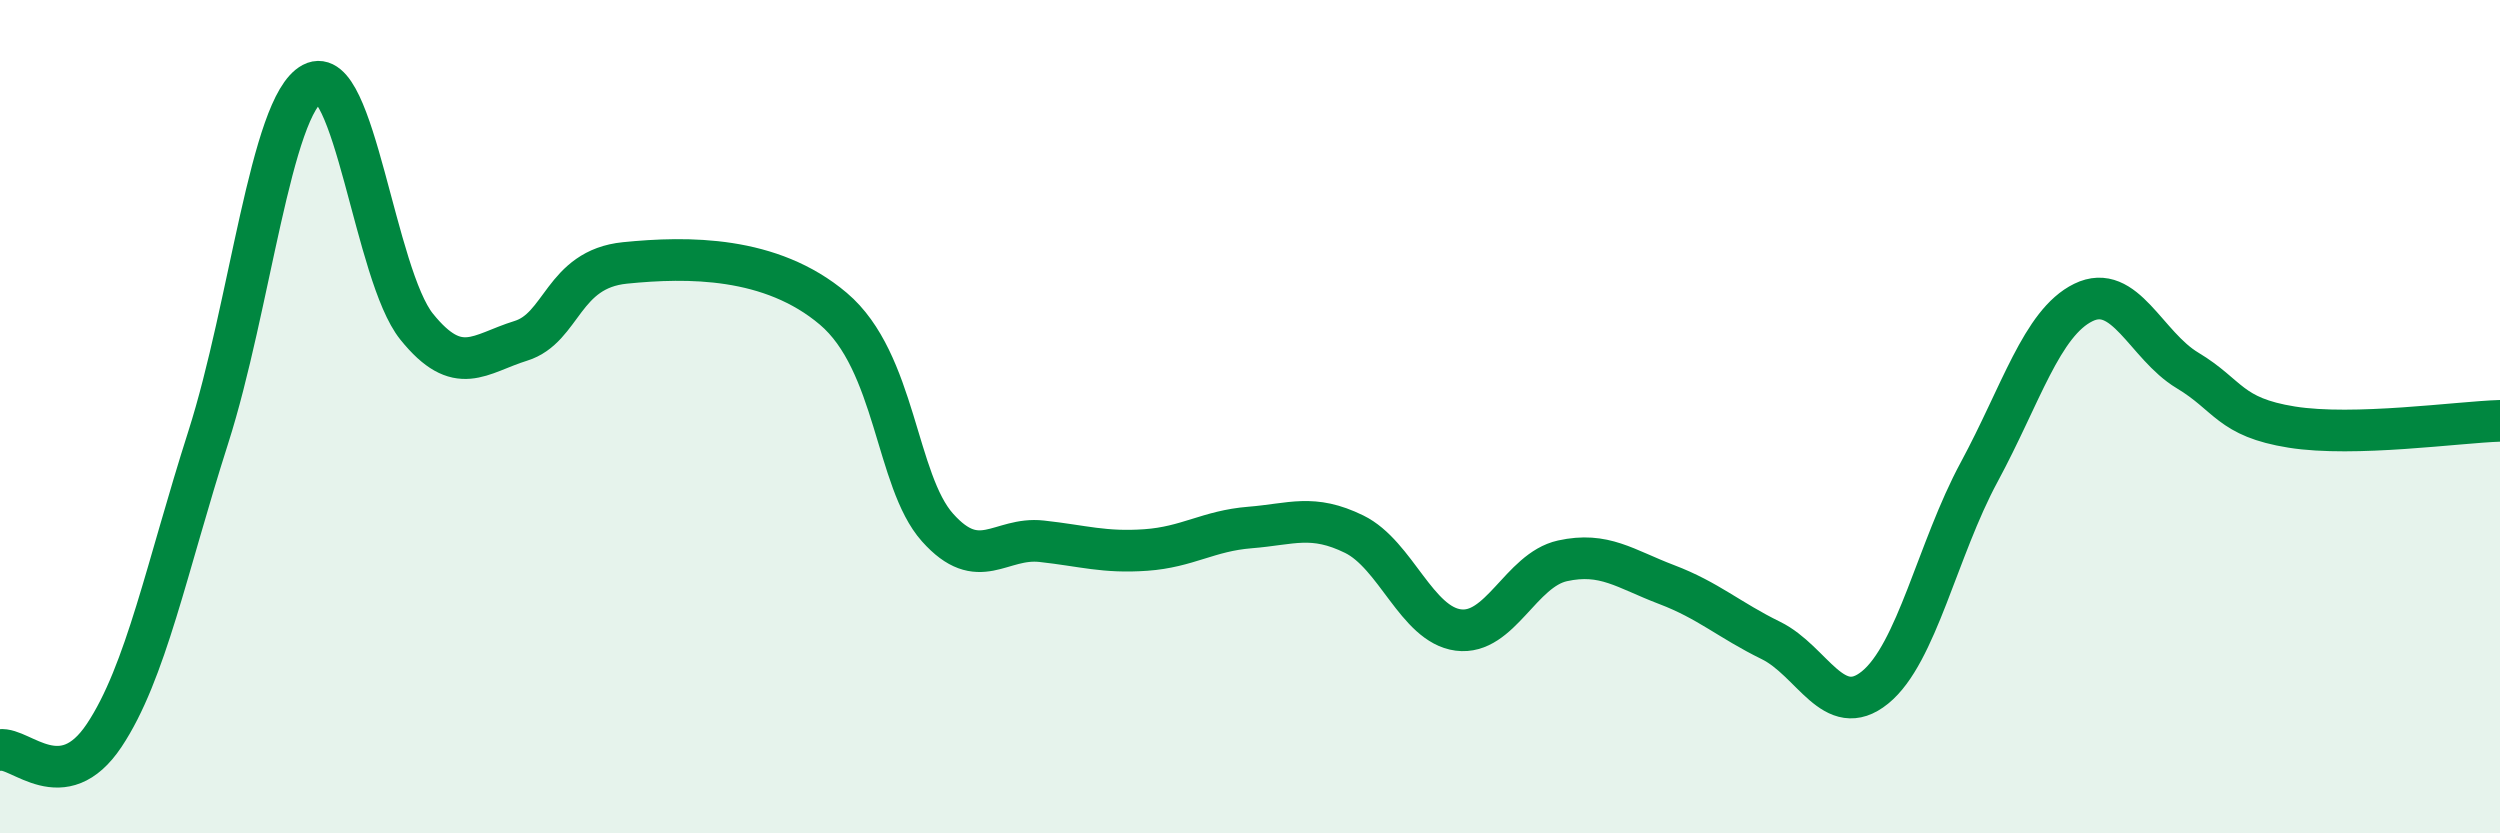
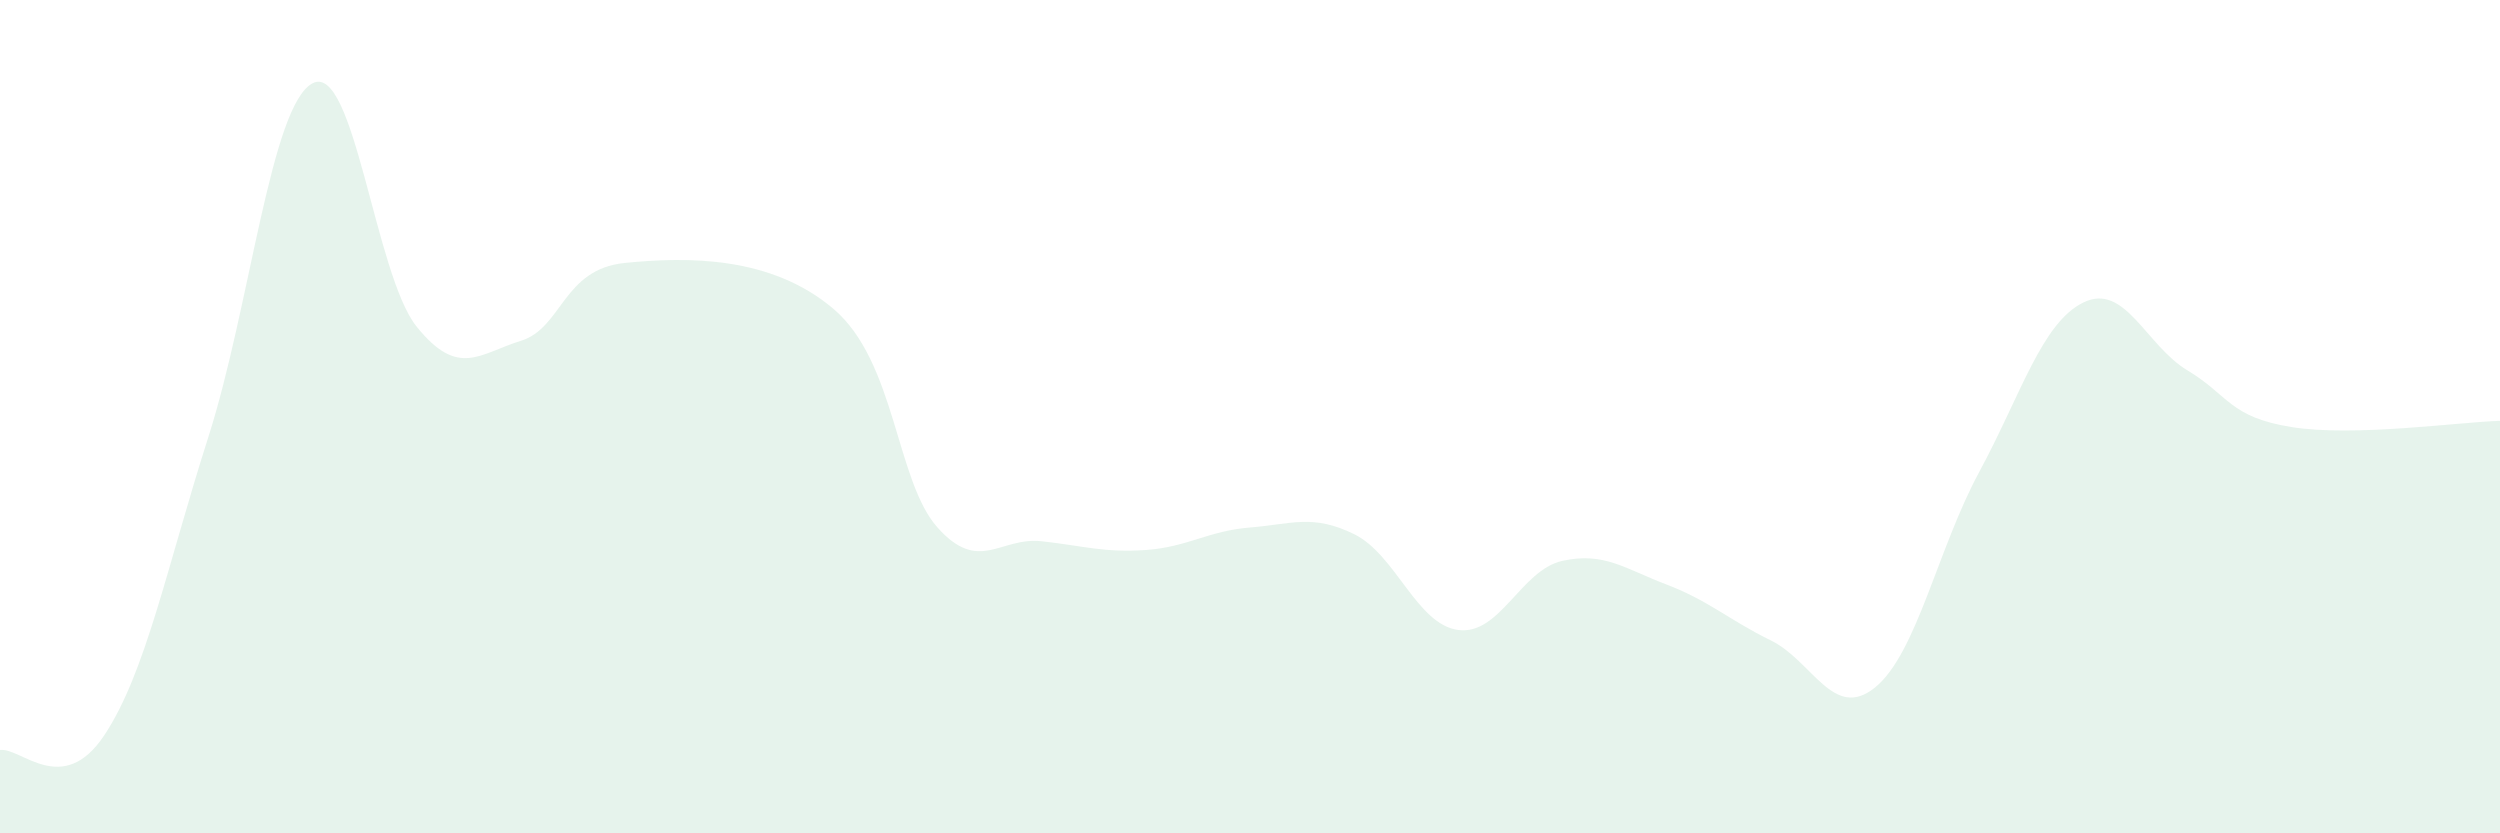
<svg xmlns="http://www.w3.org/2000/svg" width="60" height="20" viewBox="0 0 60 20">
  <path d="M 0,18 C 0.5,17.93 1.5,19.15 2.5,17.65 C 3.5,16.15 4,13.62 5,10.49 C 6,7.36 6.5,2.53 7.5,2 C 8.5,1.47 9,6.6 10,7.84 C 11,9.08 11.5,8.49 12.5,8.18 C 13.5,7.87 13.5,6.46 15,6.31 C 16.5,6.16 18.5,6.14 20,7.41 C 21.5,8.68 21.5,11.54 22.5,12.66 C 23.5,13.78 24,12.88 25,12.99 C 26,13.1 26.5,13.27 27.5,13.2 C 28.5,13.13 29,12.74 30,12.66 C 31,12.58 31.5,12.33 32.5,12.82 C 33.5,13.31 34,14.99 35,15.12 C 36,15.25 36.5,13.68 37.5,13.46 C 38.5,13.24 39,13.65 40,14.03 C 41,14.41 41.5,14.88 42.5,15.37 C 43.5,15.86 44,17.31 45,16.5 C 46,15.69 46.5,13.18 47.5,11.33 C 48.5,9.48 49,7.75 50,7.26 C 51,6.77 51.5,8.29 52.5,8.89 C 53.5,9.49 53.5,10.01 55,10.25 C 56.5,10.49 59,10.13 60,10.1L60 20L0 20Z" fill="#008740" opacity="0.1" stroke-linecap="round" stroke-linejoin="round" />
-   <path d="M 0,18 C 0.5,17.93 1.5,19.15 2.5,17.65 C 3.5,16.15 4,13.62 5,10.49 C 6,7.36 6.5,2.53 7.5,2 C 8.5,1.47 9,6.6 10,7.84 C 11,9.08 11.5,8.49 12.5,8.18 C 13.5,7.87 13.5,6.46 15,6.31 C 16.5,6.16 18.5,6.14 20,7.41 C 21.5,8.68 21.5,11.54 22.5,12.66 C 23.5,13.78 24,12.88 25,12.99 C 26,13.1 26.5,13.27 27.5,13.2 C 28.5,13.13 29,12.74 30,12.66 C 31,12.58 31.5,12.33 32.5,12.82 C 33.5,13.31 34,14.99 35,15.12 C 36,15.25 36.5,13.68 37.5,13.46 C 38.5,13.24 39,13.65 40,14.03 C 41,14.41 41.5,14.88 42.5,15.37 C 43.5,15.86 44,17.31 45,16.5 C 46,15.69 46.5,13.18 47.5,11.33 C 48.5,9.48 49,7.75 50,7.26 C 51,6.77 51.5,8.29 52.5,8.89 C 53.5,9.49 53.5,10.01 55,10.25 C 56.5,10.49 59,10.13 60,10.1" stroke="#008740" stroke-width="1" fill="none" stroke-linecap="round" stroke-linejoin="round" />
</svg>